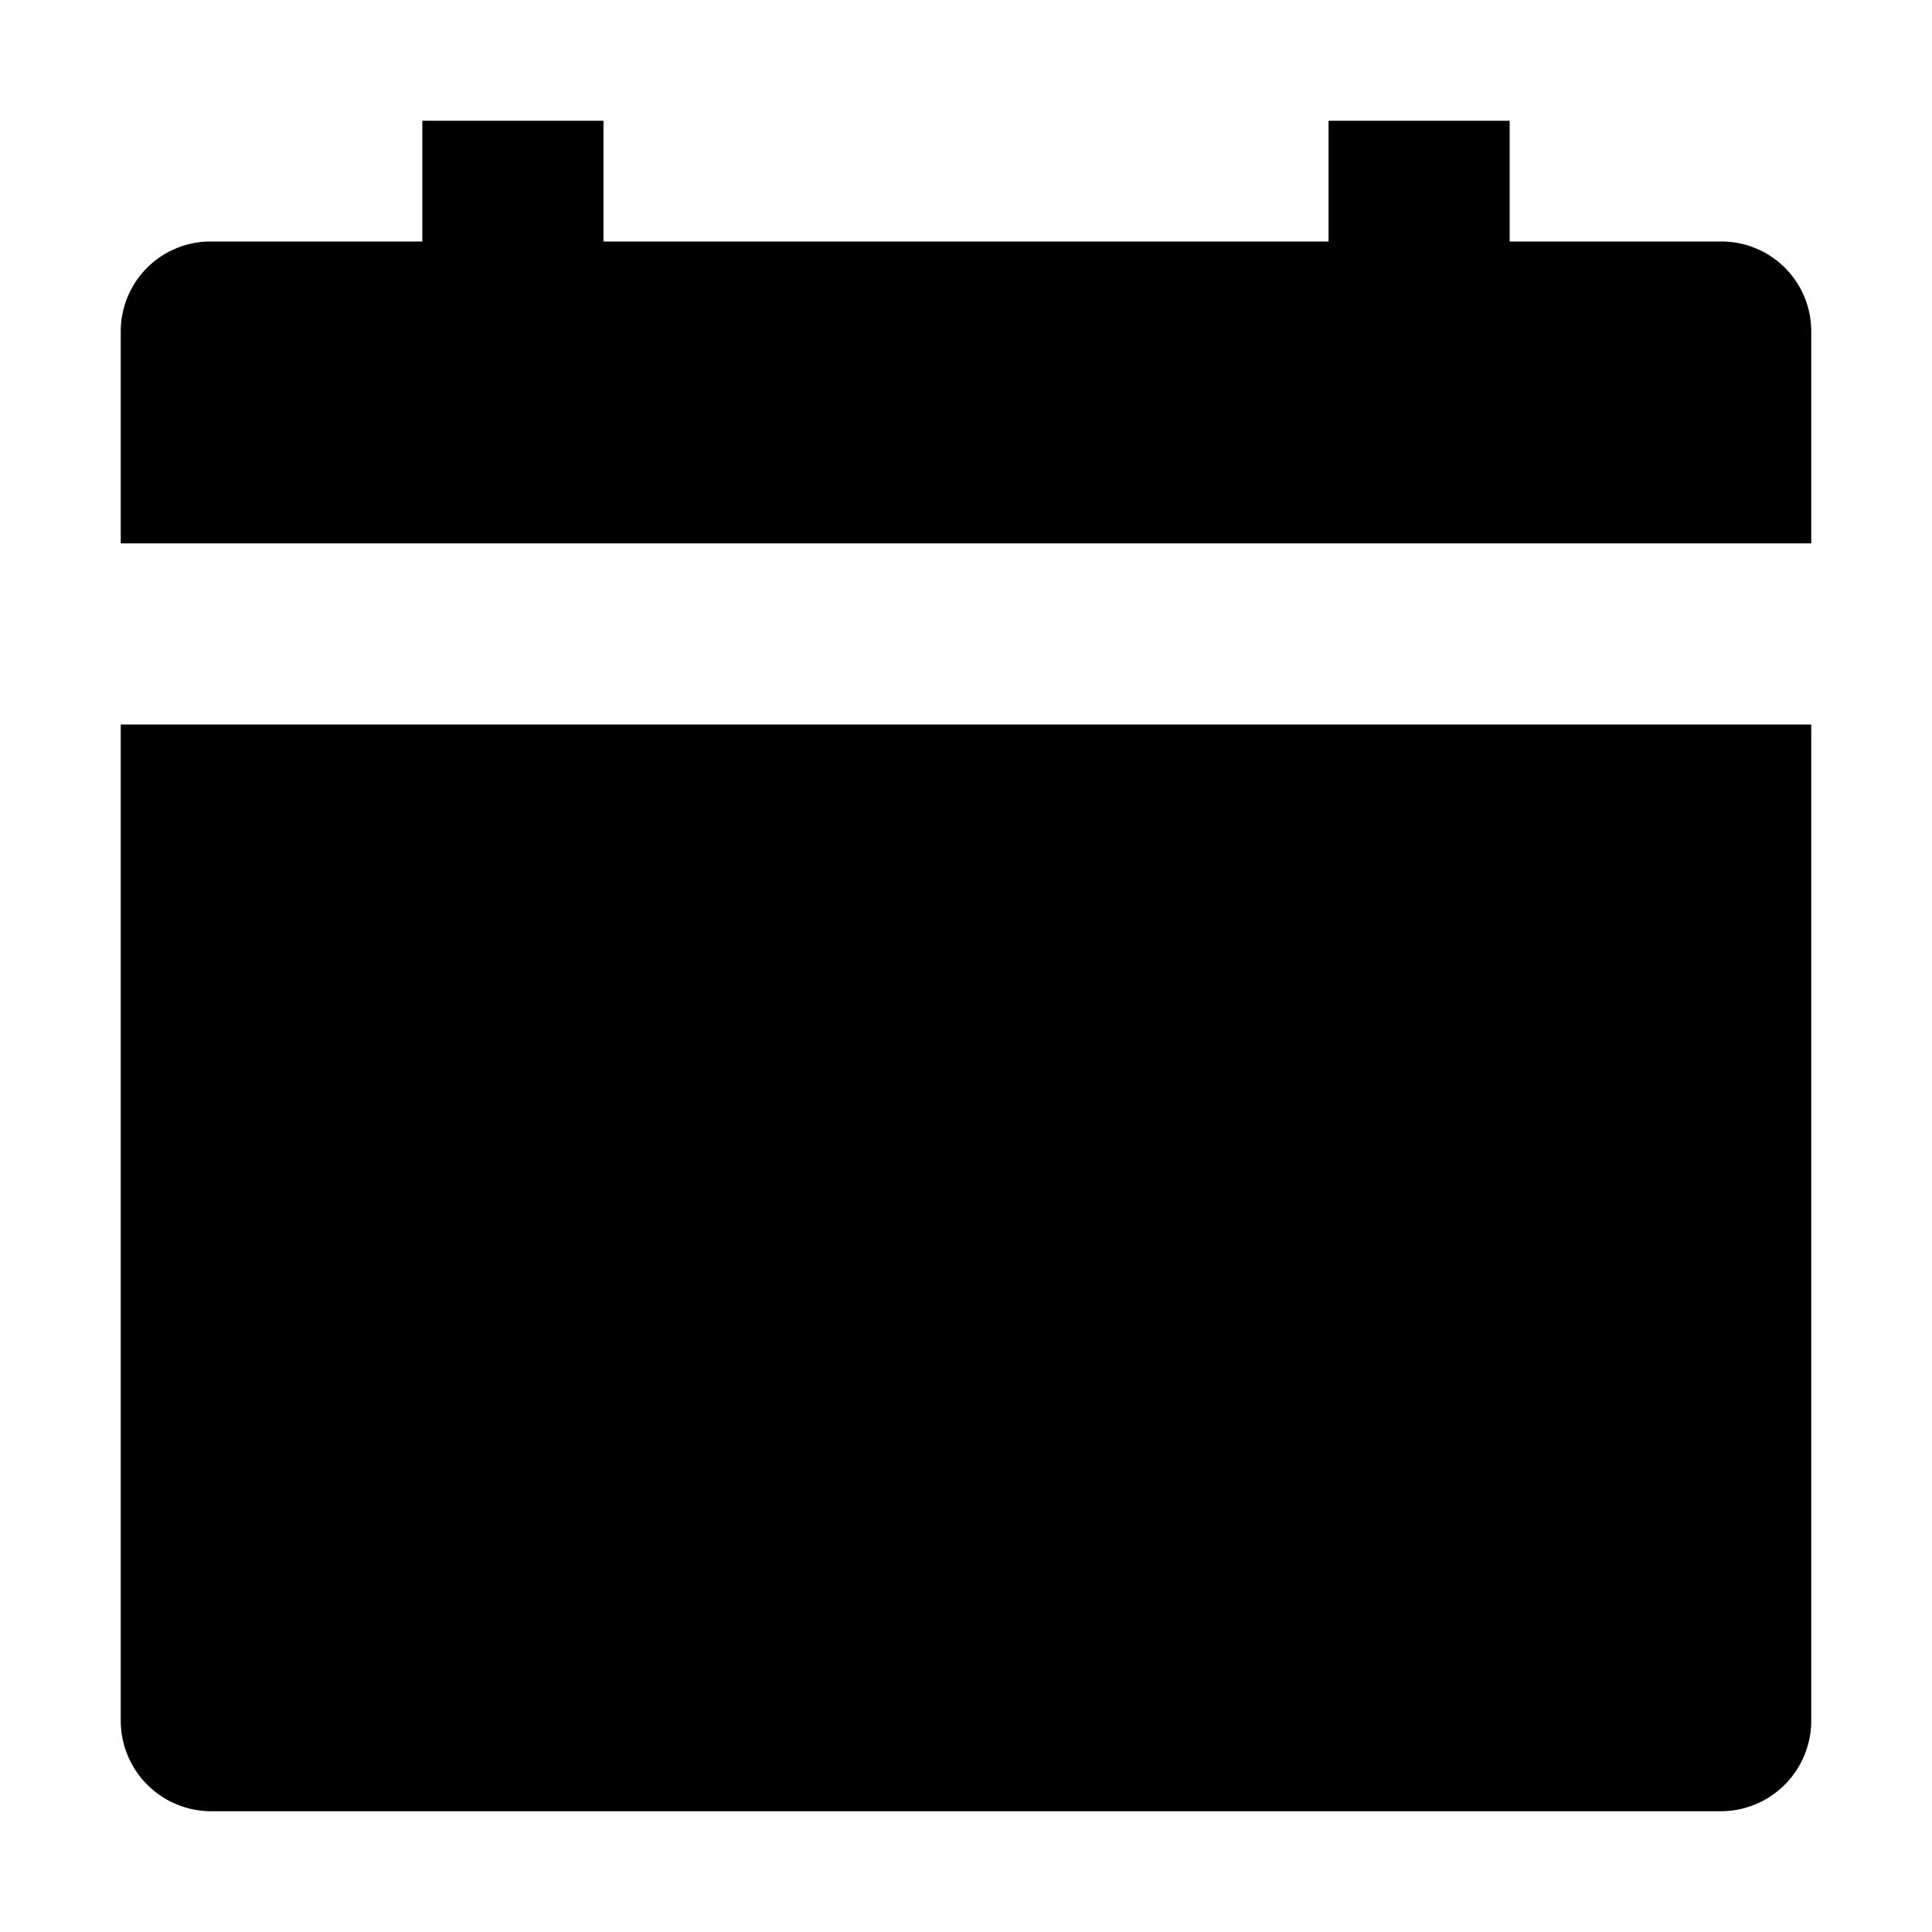
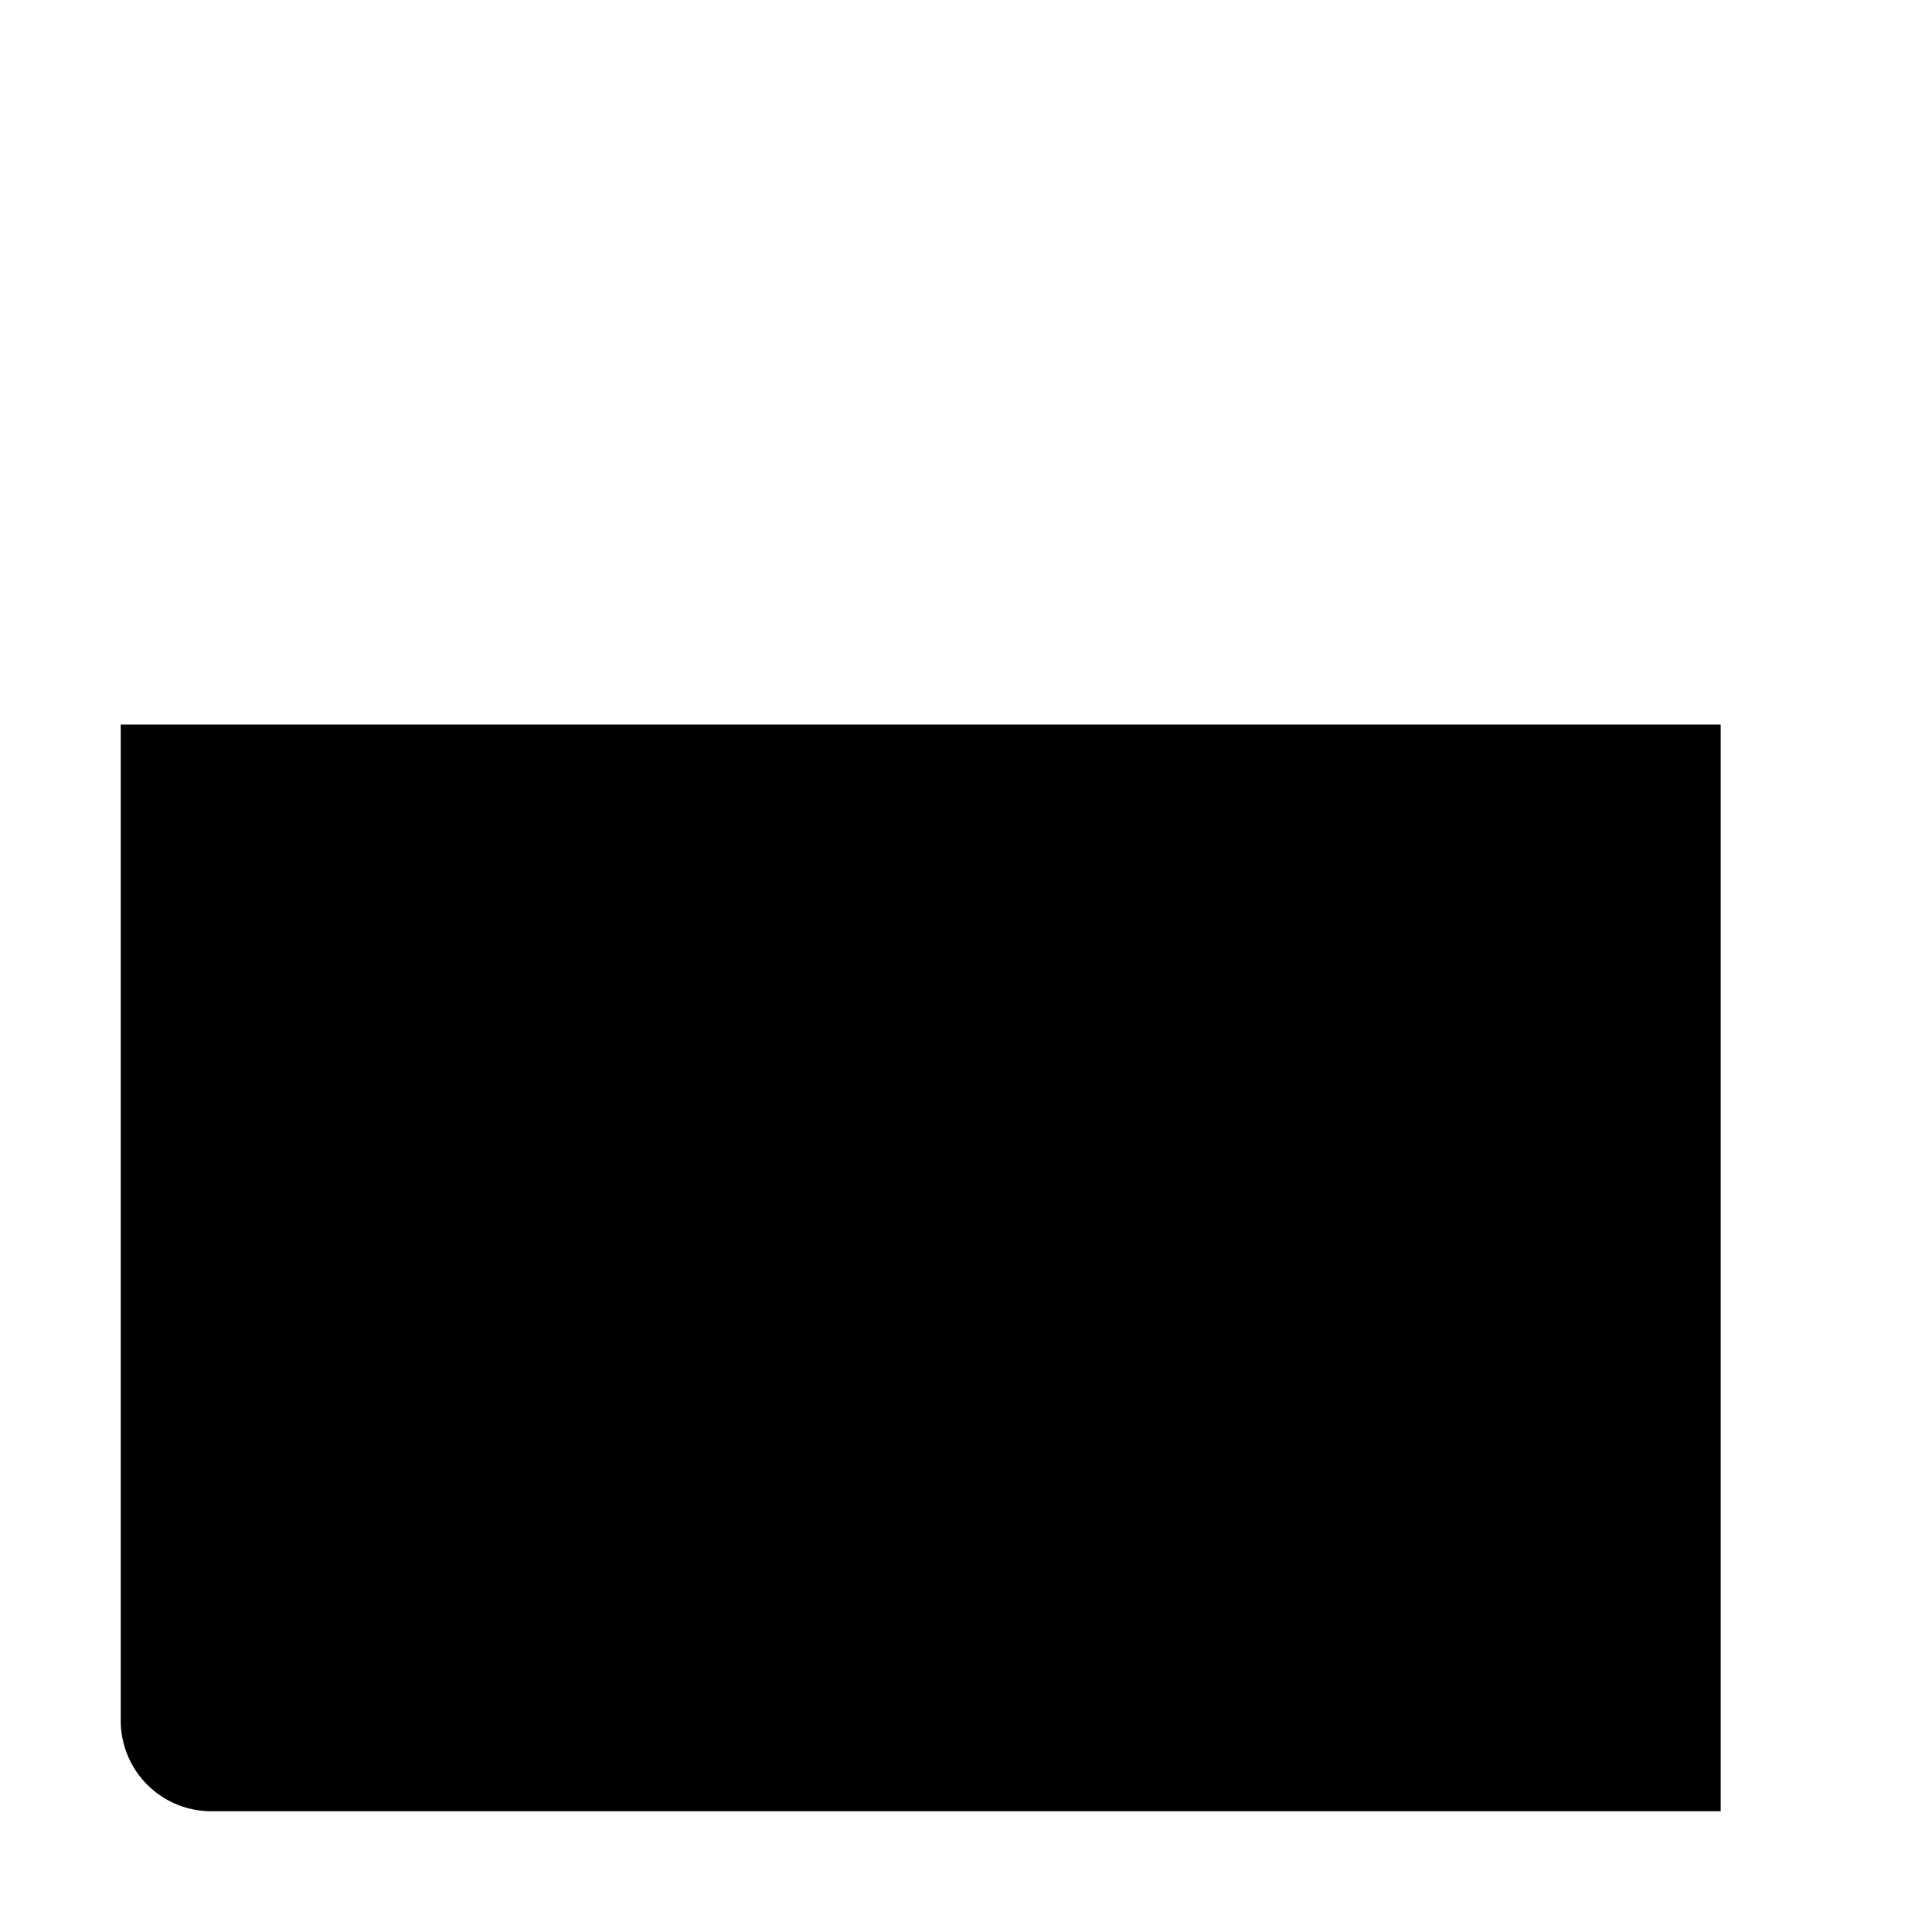
<svg xmlns="http://www.w3.org/2000/svg" fill="#000000" width="800px" height="800px" viewBox="0 0 512 512">
-   <path d="M32,456a24,24,0,0,0,24,24H456a24,24,0,0,0,24-24V192H32Z" />
-   <path d="M480,87.77A23.8,23.8,0,0,0,456,64H400.08V32h-48V64H159.92V32h-48V64H56A23.8,23.8,0,0,0,32,87.77V144H480Z" />
+   <path d="M32,456a24,24,0,0,0,24,24H456V192H32Z" />
</svg>